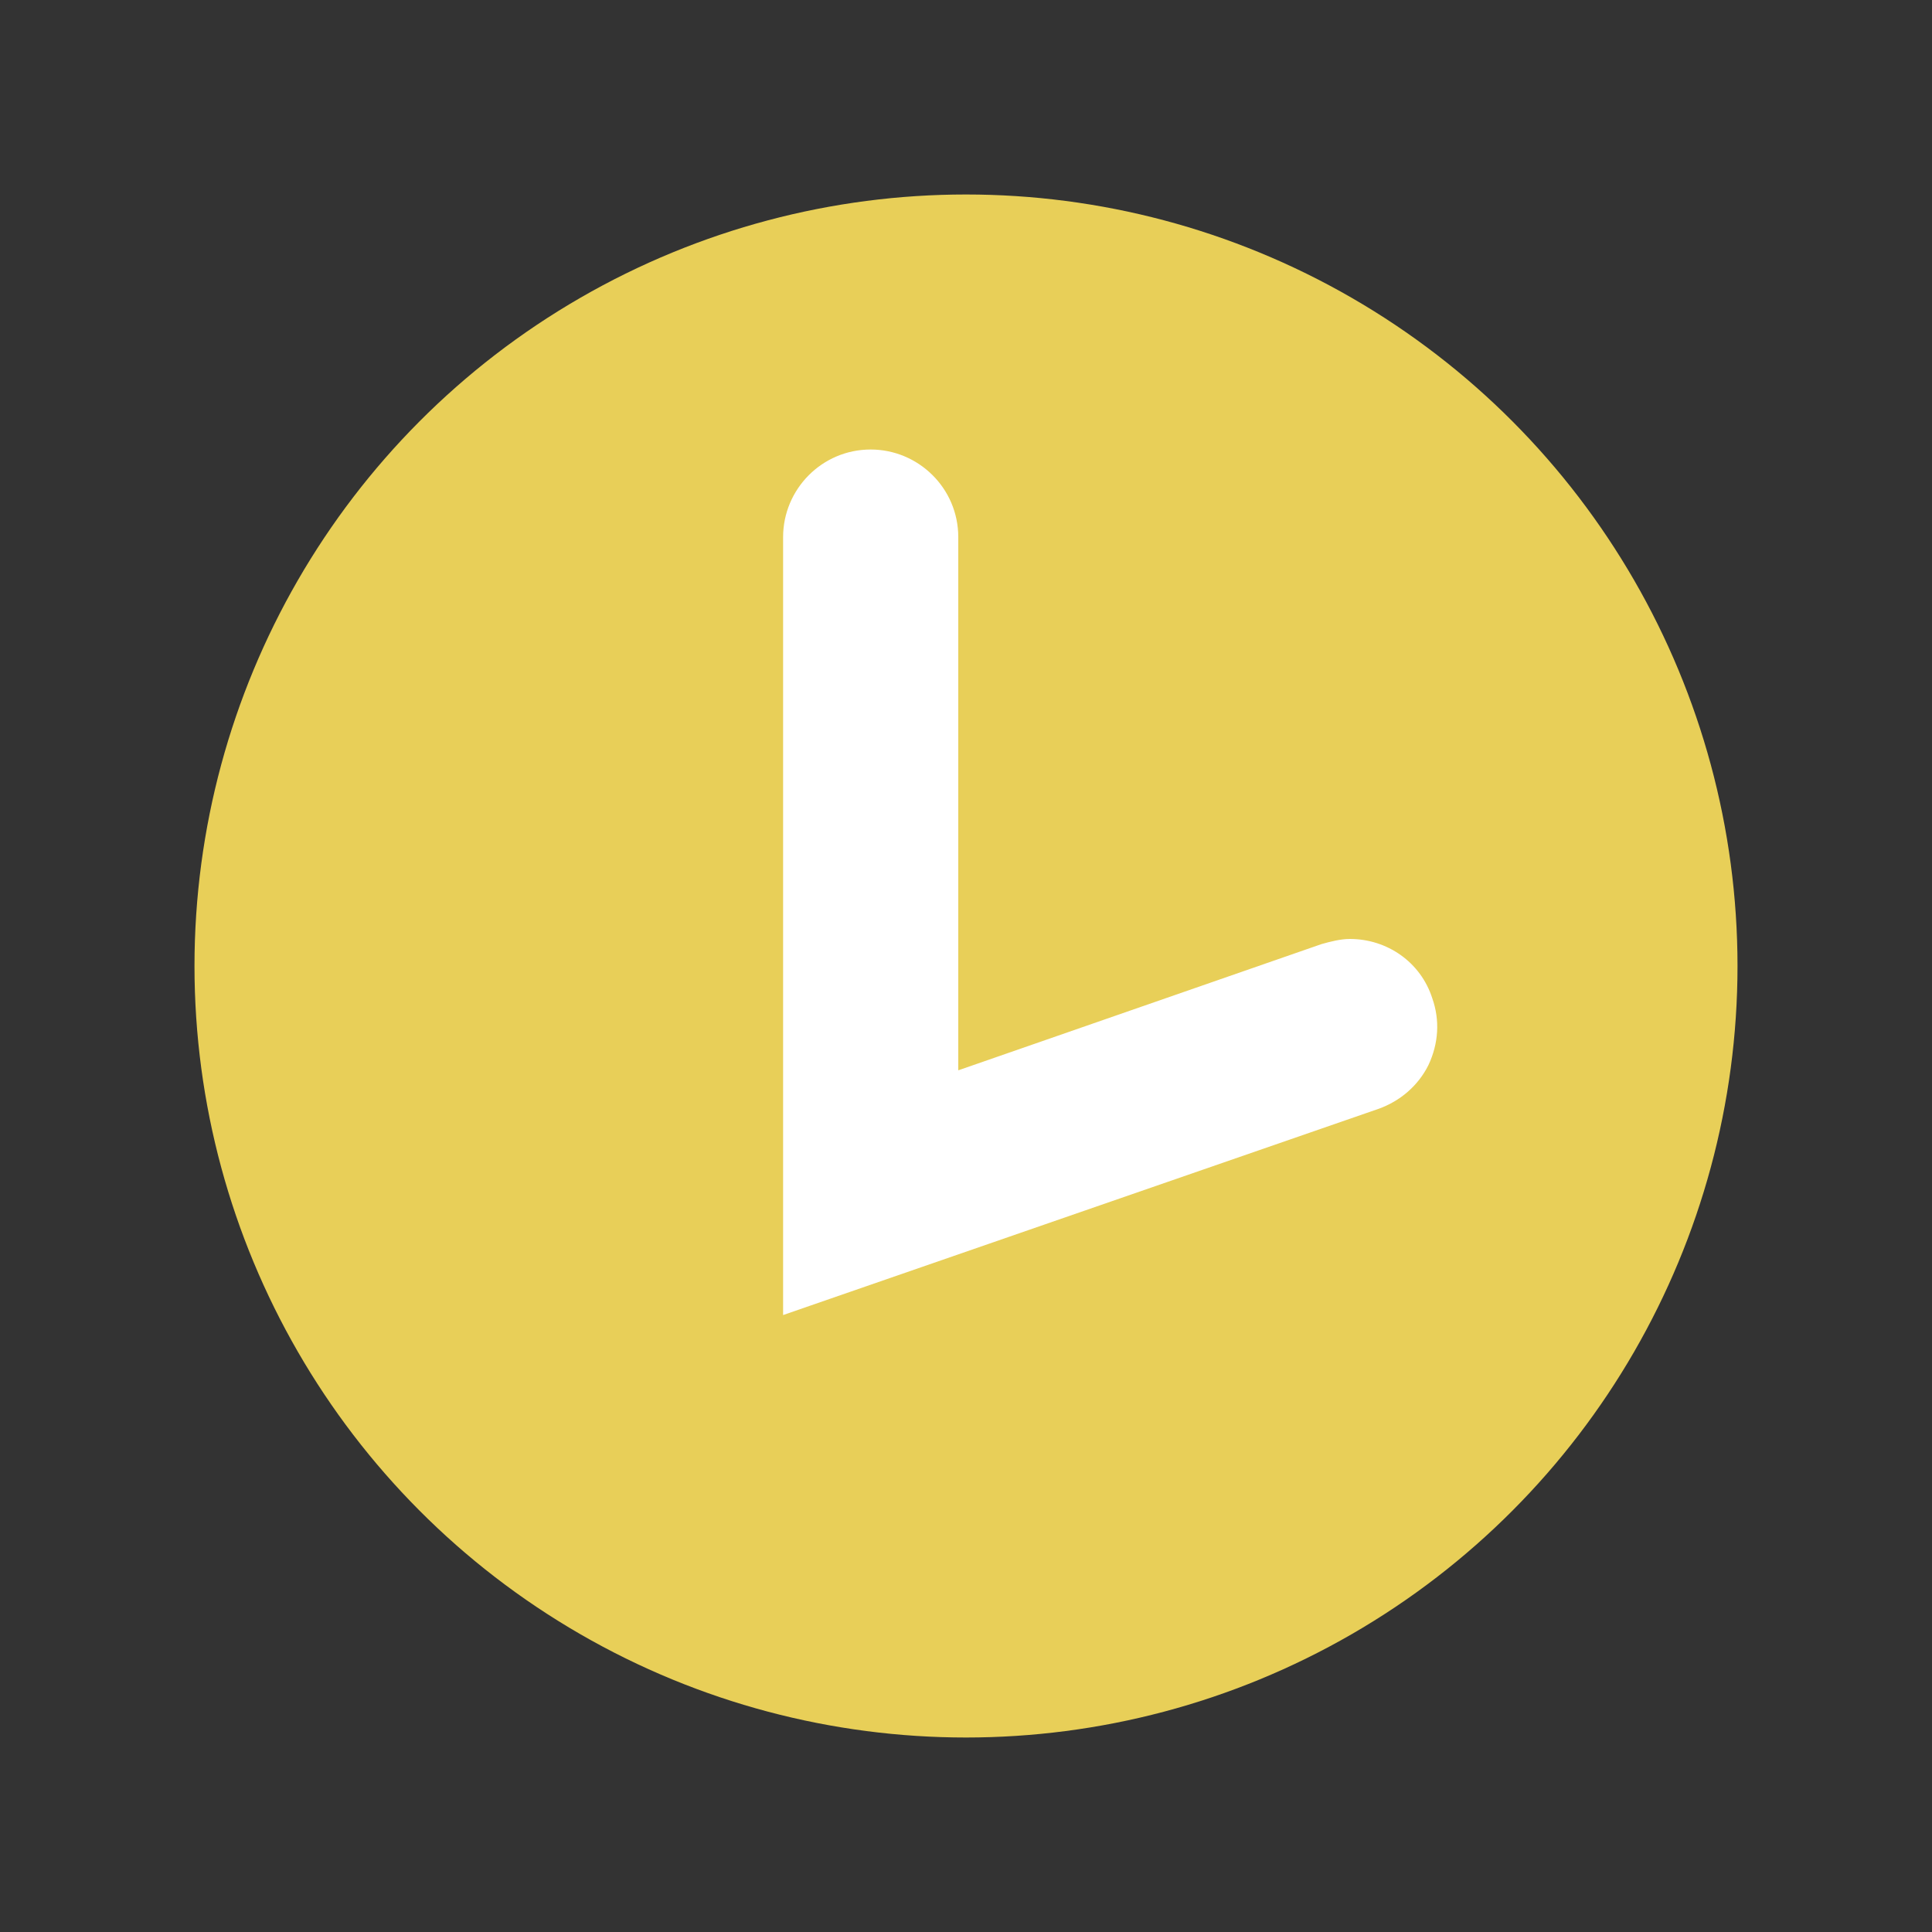
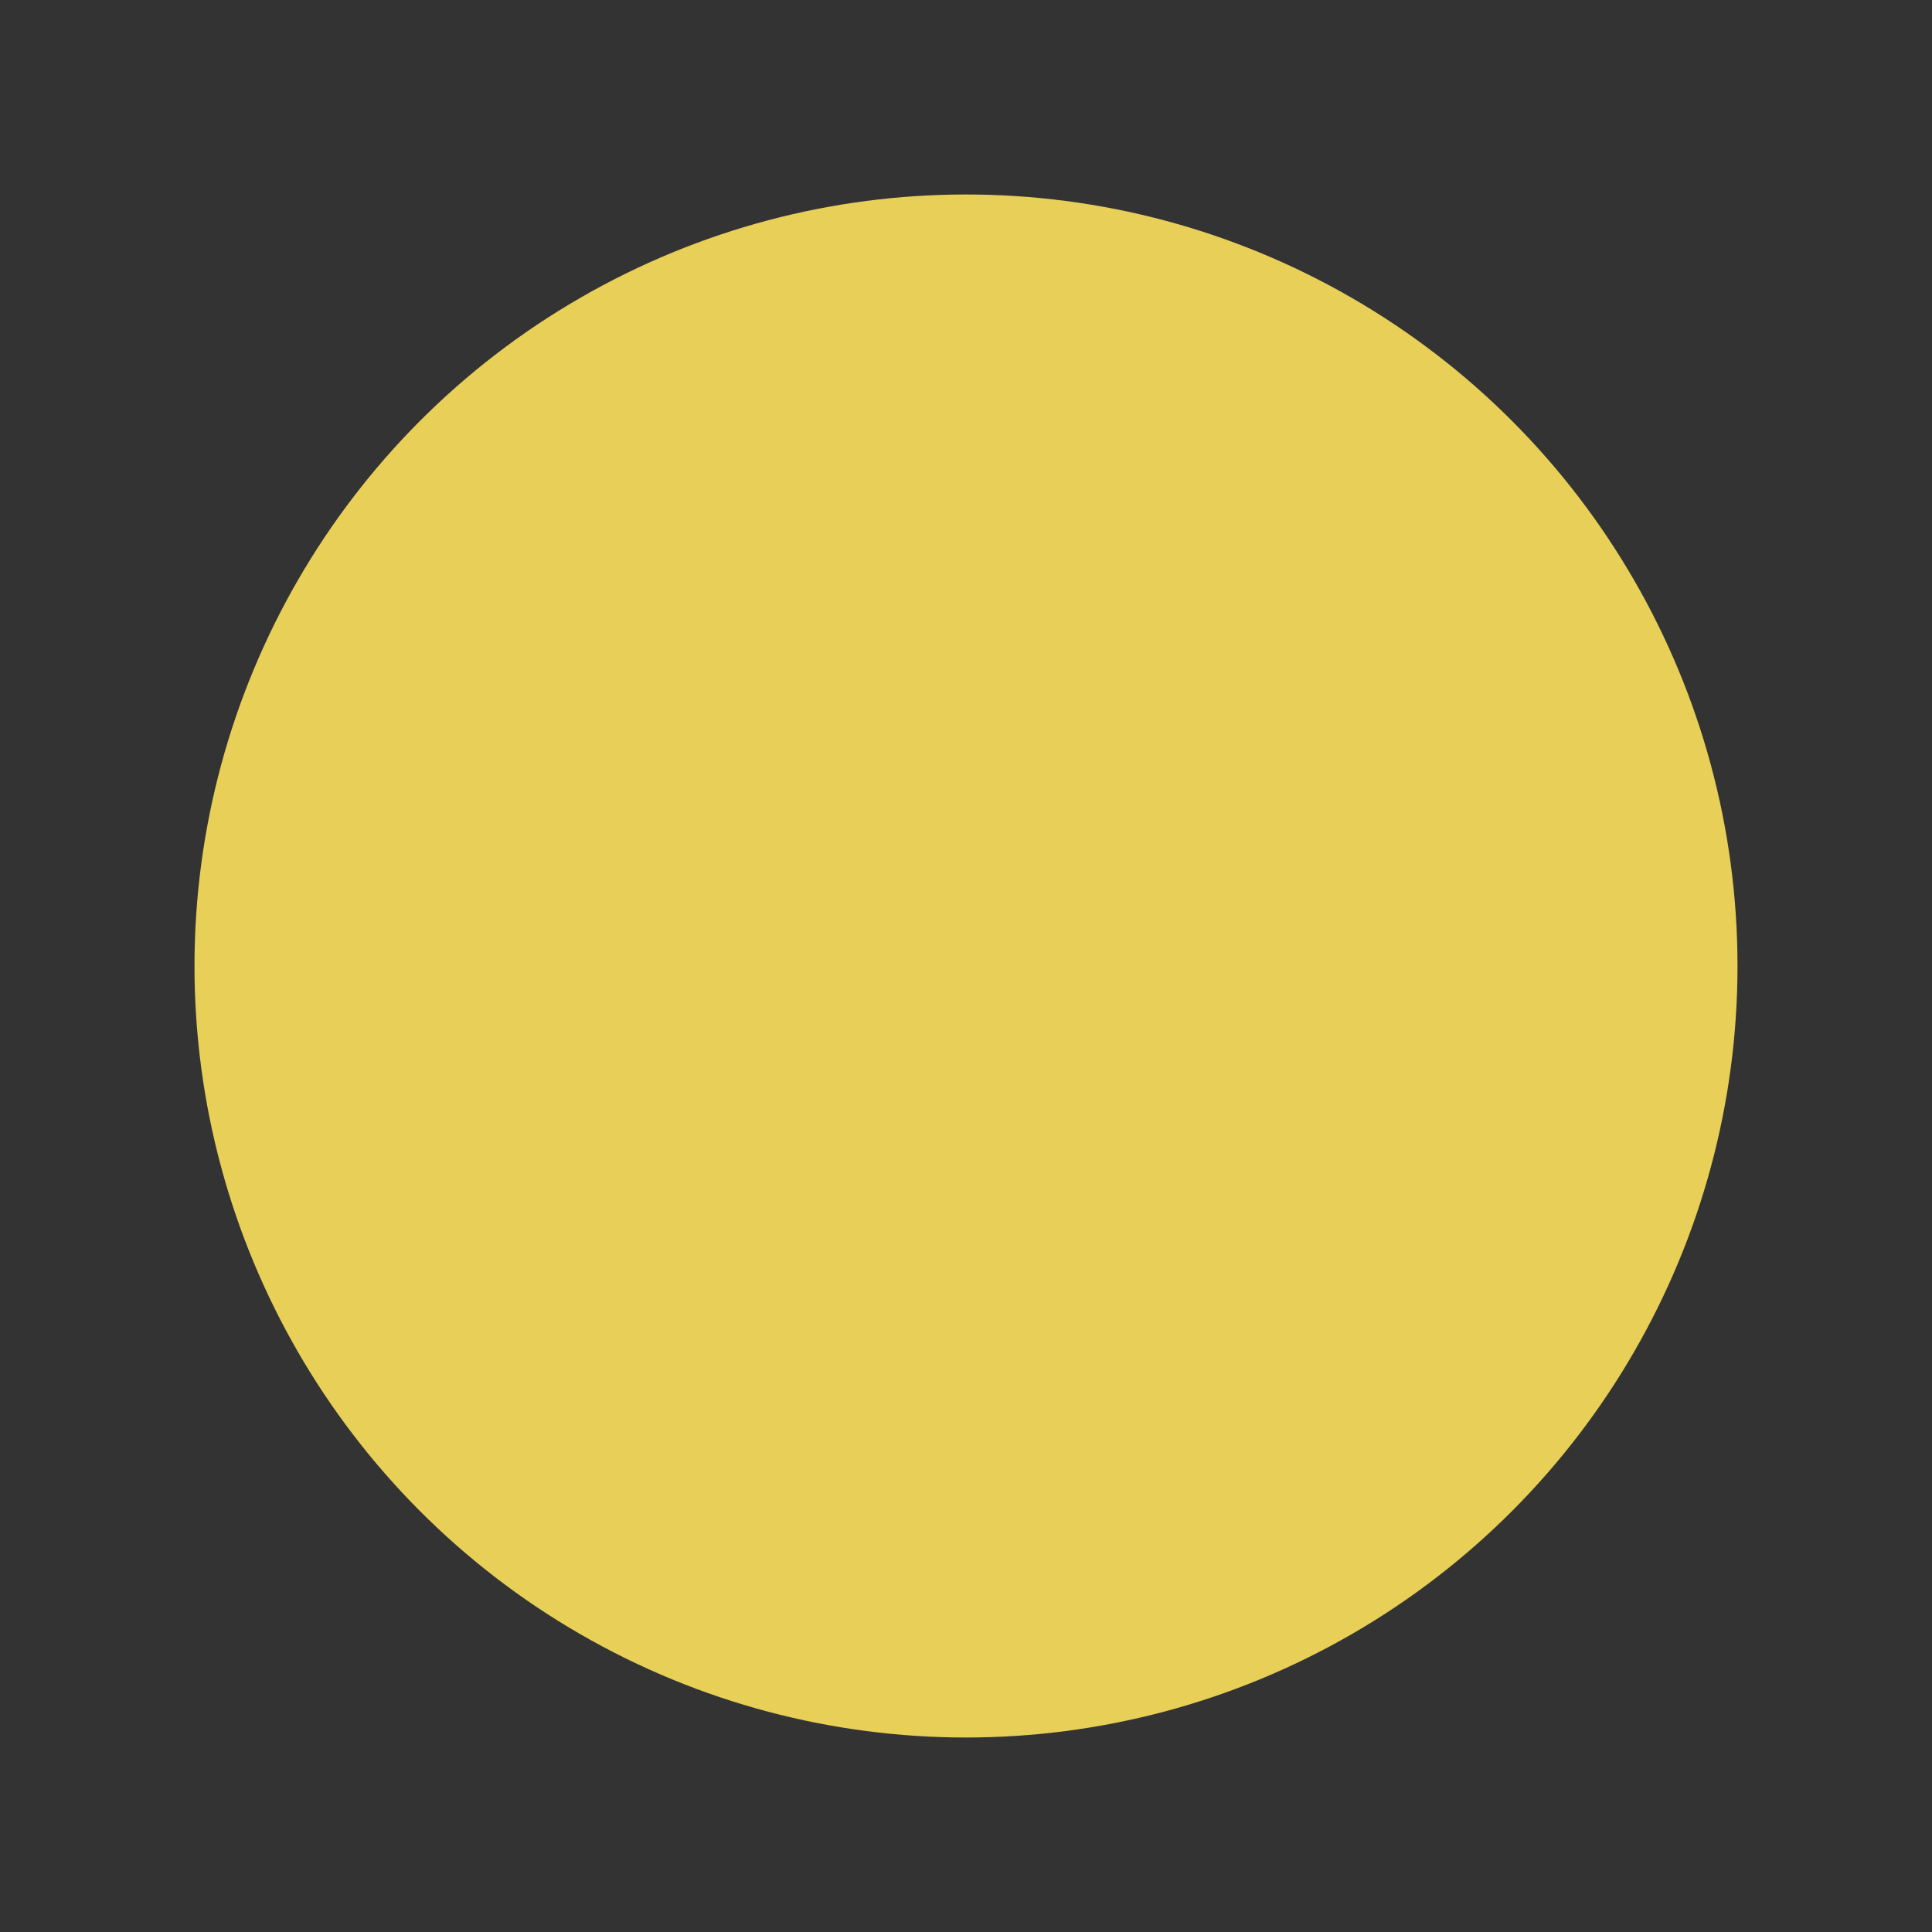
<svg xmlns="http://www.w3.org/2000/svg" version="1.1" id="Layer_1" x="0px" y="0px" viewBox="0 0 150 150" style="enable-background:new 0 0 150 150;" xml:space="preserve">
  <rect x="0" y="0" width="150" height="150" fill="#333333" stroke="none" />
  <style type="text/css">
	.st0{fill:#E8CF58;}
	.st1{fill:#FFFFFF;}
</style>
  <g>
    <circle class="st0" cx="75" cy="75" r="59.9" />
    <g>
-       <path class="st1" d="M60.8,41.7c0-3.7,3-6.8,6.8-6.8c3.7,0,6.8,3,6.8,6.8v41.4l28.2-9.8c0.7-0.2,1.5-0.4,2.2-0.4    c2.9,0,5.5,1.8,6.4,4.6c0.6,1.7,0.5,3.5-0.3,5.2c-0.8,1.6-2.2,2.8-3.9,3.4l-46.2,16V41.7z" />
-       <path class="st1" d="M62.8,99.3V41.7c0-2.6,2.1-4.8,4.8-4.8c2.6,0,4.8,2.1,4.8,4.8v44.2l30.9-10.7c2.5-0.9,5.2,0.5,6.1,2.9    c0.9,2.5-0.5,5.2-2.9,6.1L62.8,99.3z" />
-     </g>
+       </g>
  </g>
</svg>